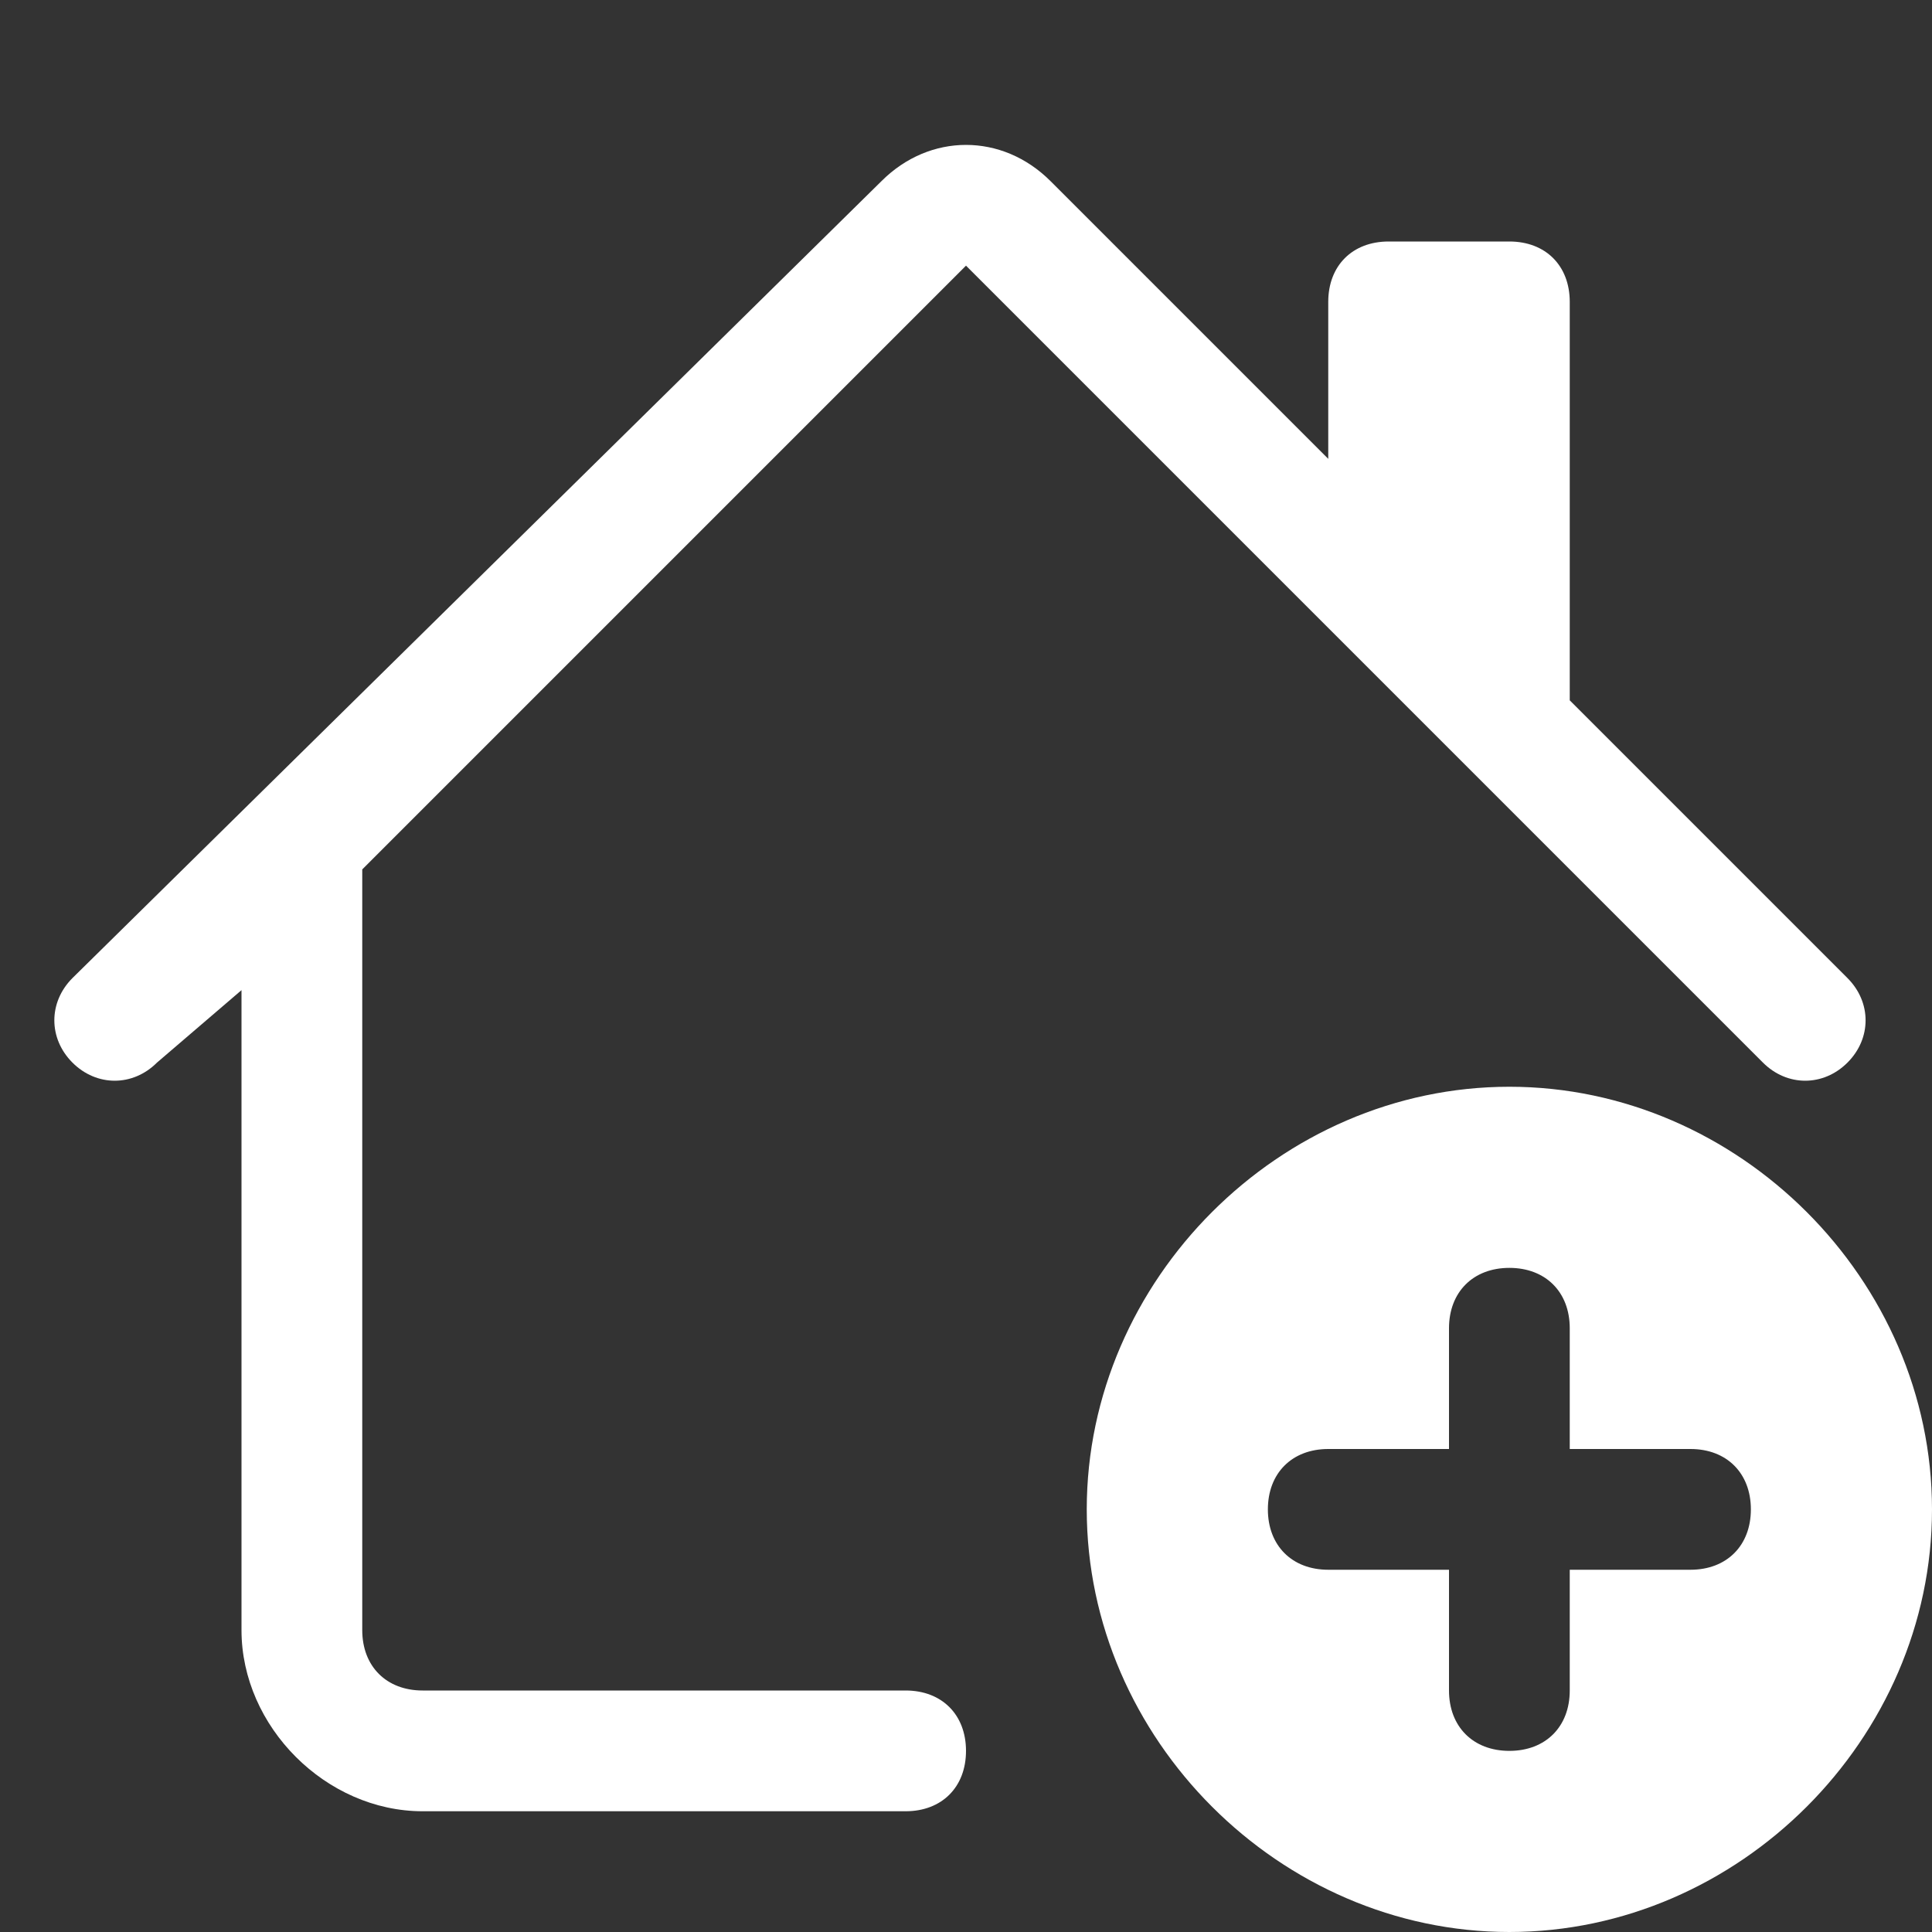
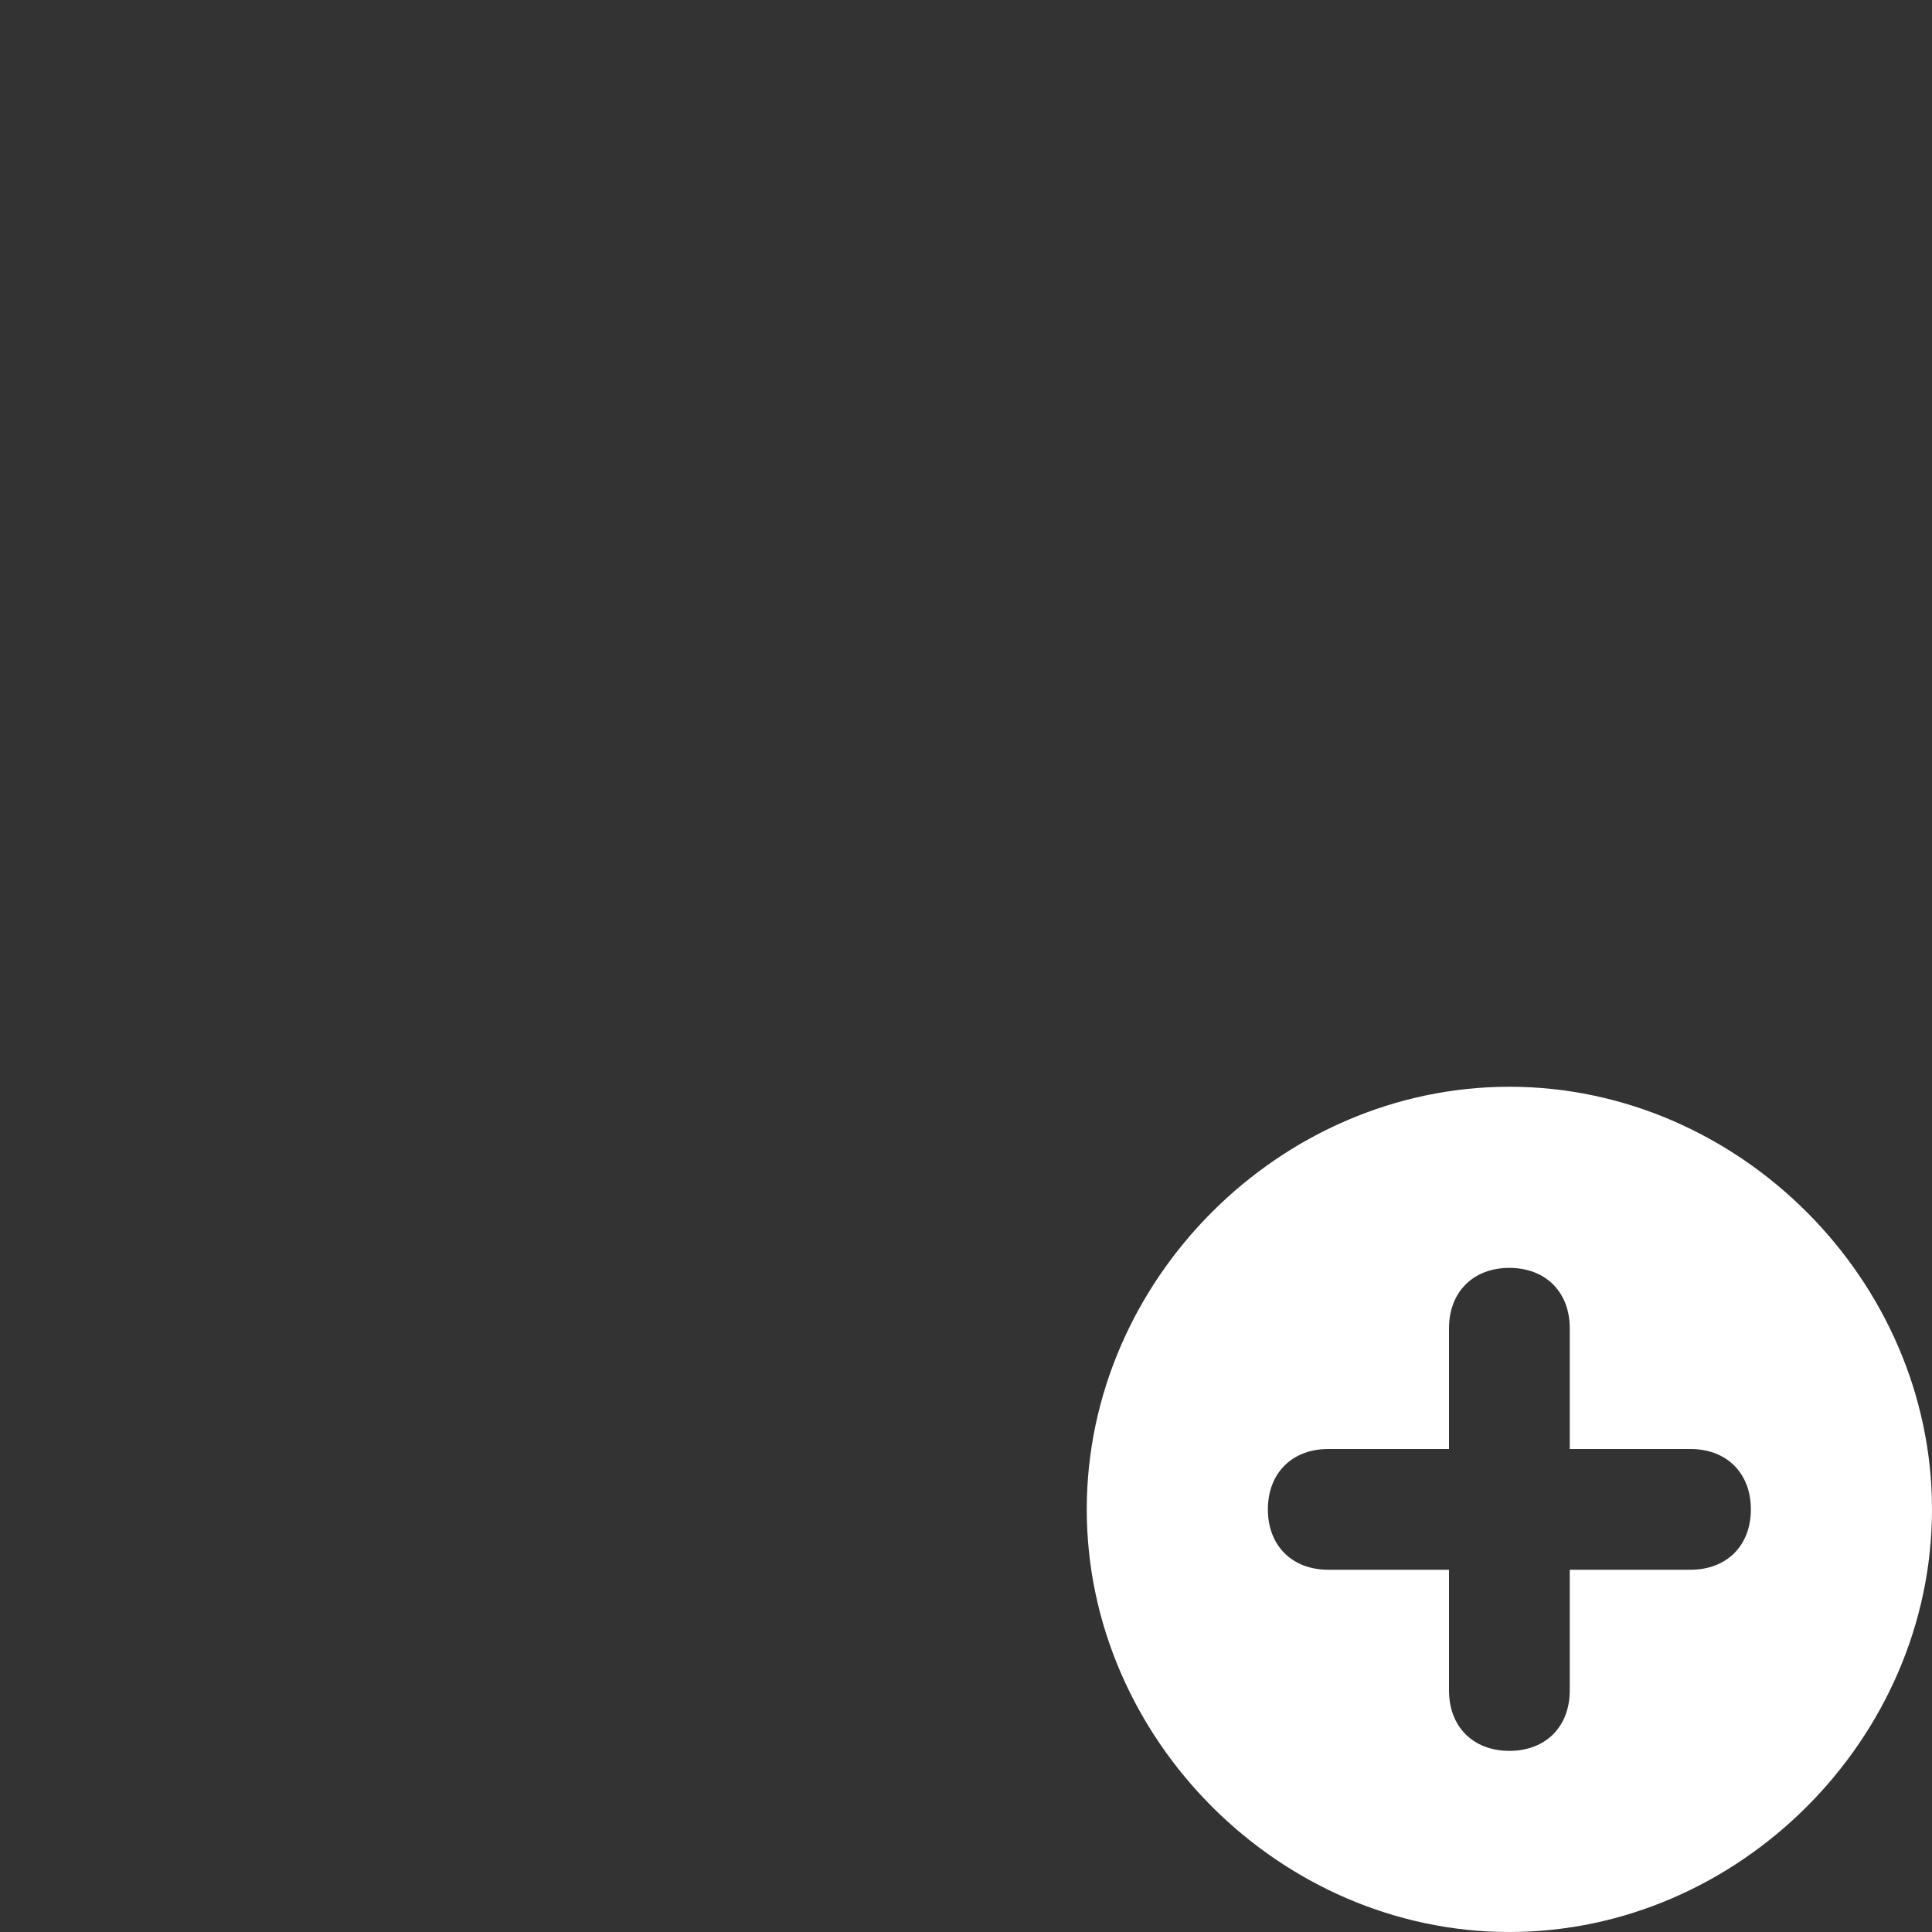
<svg xmlns="http://www.w3.org/2000/svg" version="1.1" id="Layer_1" x="0px" y="0px" viewBox="0 0 16 16" style="enable-background:new 0 0 16 16;" xml:space="preserve">
  <rect x="0" y="0" width="16" height="16" fill="#333333" stroke="none" />
  <style type="text/css">
	.st0{fill:#FFFFFF;}
</style>
-   <path class="st0" d="M8.7,1.5c-0.4-0.4-1-0.4-1.4,0L0.6,8.1c-0.2,0.2-0.2,0.5,0,0.7s0.5,0.2,0.7,0l0,0L2,8.2v5.3  C2,14.3,2.7,15,3.5,15h4C7.8,15,8,14.8,8,14.5S7.8,14,7.5,14h-4C3.2,14,3,13.8,3,13.5V7.2l5-5l6.6,6.6c0.2,0.2,0.5,0.2,0.7,0  s0.2-0.5,0-0.7L13,5.8V2.5C13,2.2,12.8,2,12.5,2h-1C11.2,2,11,2.2,11,2.5v1.3L8.7,1.5z" />
  <path class="st0" d="M16,12.5c0,1.9-1.6,3.5-3.5,3.5S9,14.4,9,12.5S10.6,9,12.5,9S16,10.6,16,12.5z M12.5,10.5  c-0.3,0-0.5,0.2-0.5,0.5v1h-1c-0.3,0-0.5,0.2-0.5,0.5S10.7,13,11,13h1v1c0,0.3,0.2,0.5,0.5,0.5S13,14.3,13,14v-1h1  c0.3,0,0.5-0.2,0.5-0.5S14.3,12,14,12h-1v-1C13,10.7,12.8,10.5,12.5,10.5z" />
</svg>